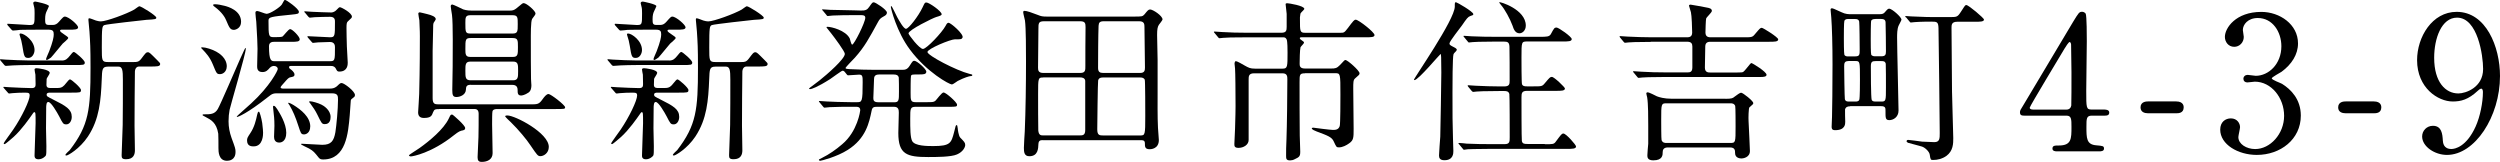
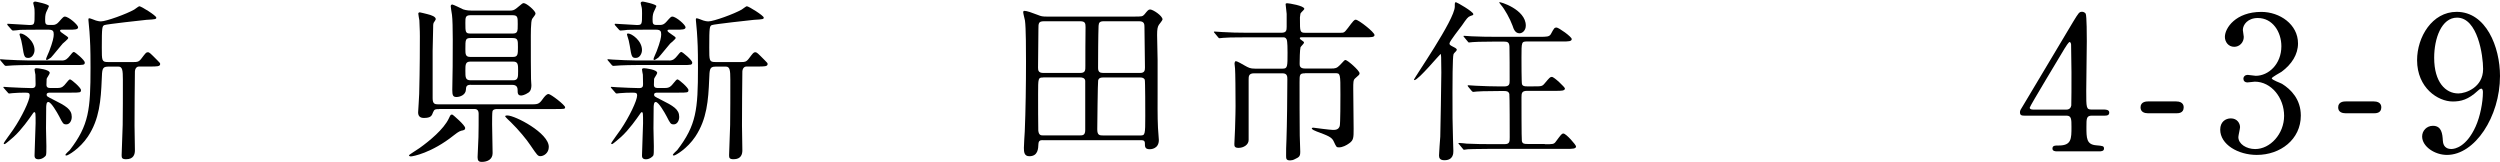
<svg xmlns="http://www.w3.org/2000/svg" id="b" data-name="レイヤー 2" viewBox="0 0 401.02 25.98">
  <g id="c" data-name="レイアウト">
    <g>
      <path d="M9.91,9.71c.64,0,.92-.31,1.29-.76.28-.36.5-.62.64-.62.22,0,1.76,1.34,1.76,1.68,0,.42-.17.42-1.65.42h-7.2c-1.32,0-1.65.03-2.66.06-.17,0-.98.08-1.15.08-.08,0-.17-.06-.22-.11l-.62-.73c-.08-.11-.11-.11-.11-.17,0-.03.08-.06.11-.06.08,0,.64.06.76.06,1.09.06,2.74.14,3.72.14h5.32ZM9.3,14.11c.64,0,.92-.28,1.29-.76.28-.34.5-.62.64-.62.22,0,1.76,1.34,1.76,1.71,0,.42-.14.42-1.65.42h-3.36c-.08,0-.5,0-.5.31,0,.28.08.31,1.01.78,2.07,1.04,3.02,1.57,3.02,2.8,0,.62-.34,1.2-.87,1.2-.5,0-.56-.14-1.15-1.29-.34-.64-1.29-2.3-1.74-2.3-.31,0-.31.45-.34.76,0,.34-.03,2.94-.03,3.47,0,.48.06,2.46.06,2.86,0,.81,0,1.29-.08,1.48-.06.14-.56.62-1.18.62s-.64-.39-.64-.62c0-.81.17-4.42.17-5.15,0-1.62,0-1.79-.22-1.79-.08,0-.22.2-.34.39-.45.64-1.65,2.38-2.94,3.56-.25.22-1.34,1.18-1.48,1.18-.08,0-.14-.06-.14-.14s1.29-1.85,1.54-2.21c1.37-2.02,2.63-4.65,2.63-5.46,0-.34-.11-.45-.73-.45-.78,0-1.4.03-2.02.08-.08,0-.45.06-.53.06-.11,0-.17-.06-.22-.14l-.64-.73c-.08-.08-.08-.11-.08-.14,0-.06.06-.06.11-.06.03,0,.7.06.84.06,1.29.06,2.74.14,3.58.14.59,0,.64-.28.64-.64,0-.48-.03-1.04-.03-1.51-.03-.14-.14-.73-.14-.84,0-.17.22-.2.31-.2.2,0,2.13.2,2.13.76,0,.17-.48.81-.5.95,0,.11-.03.87-.03.98,0,.28.14.48.53.48h1.32ZM6.19,4.76c-1.85,0-2.63.03-2.97.03-.17.03-.95.11-1.12.11-.11,0-.2-.08-.25-.14l-.62-.7c-.03-.06-.08-.14-.08-.17,0-.06.06-.08.11-.08.53,0,2.94.2,3.42.2.87,0,.87-.06.87-1.88,0-.45,0-.78-.11-1.15,0-.06-.11-.42-.11-.48,0-.08.06-.25.34-.25.08,0,2.18.42,2.18.73,0,.06-.31.7-.36.81-.14.28-.25.62-.25,1.29s.03.92.62.92h.64c.36,0,.67-.17.95-.5.67-.76.76-.84.95-.84.62,0,2.13,1.34,2.13,1.71,0,.39-.56.39-1.48.39h-1.2c-.08,0-.22.03-.22.17,0,.28,1.32.9,1.32,1.15,0,.2-.78.78-.9.92-.31.34-1.57,1.93-1.88,2.24-.22.17-.59.39-.67.39s-.11-.11-.11-.17c0-.11.42-1.04.5-1.23.59-1.54.73-2.27.73-2.69,0-.5-.08-.78-.84-.78h-1.57ZM3.3,5.37c.59,0,2.24,1.15,2.24,2.66,0,.53-.34,1.26-.98,1.26s-.7-.17-.98-1.96c-.14-.78-.17-.9-.42-1.68,0-.06-.06-.2,0-.22.06-.06.11-.06.14-.06ZM17.3,10.69c-.92,0-.92.45-.98,2.04-.14,3.36-.36,6.36-2.21,9.16-1.32,1.99-3.22,3.05-3.42,3.05-.08,0-.2,0-.2-.08,0-.17.59-.67.7-.78,3.08-4,3.33-6.52,3.33-13.22,0-3.3-.06-4.09-.17-5.8-.03-.31-.17-1.76-.17-1.88s0-.25.14-.25c.17,0,.9.31,1.06.36.22.06.5.14.81.14.84,0,4.14-1.2,5.35-1.9.14-.08.7-.53.81-.53.31,0,2.72,1.51,2.72,1.82,0,.25-.11.28-1.57.36-.64.06-6.41.7-6.75.84-.36.17-.42.28-.42,3.61,0,2.1,0,2.32.98,2.32h4.17c.48,0,.78,0,1.18-.53.7-.92.78-1.04,1.04-1.04.28,0,.39.14,1.51,1.26.45.45.48.48.48.64,0,.39-.53.39-1.65.39h-1.76c-.2,0-.59.14-.64.78-.03.2-.06,8.09-.06,8.68,0,.64.06,3.42.06,3.98,0,.62-.2,1.43-1.4,1.43-.67,0-.73-.22-.73-.64,0-.28.08-2.55.17-4.87.03-1.04.03-5.8.03-7.25,0-1.54-.08-2.1-.73-2.1h-1.68Z" />
-       <path d="M36.37,10.66c0,.81-.59,1.23-1.06,1.23-.53,0-.56-.06-1.15-1.51-.5-1.23-1.12-1.87-1.68-2.46-.2-.2-.22-.22-.22-.25,0-.06.08-.08.2-.08.53,0,1.62.34,2.24.7.45.25,1.68,1.01,1.68,2.38ZM39.37,7.7c.06,0,.06.06.06.11,0,.79-2.49,9.21-2.6,9.8-.11.56-.17,1.2-.17,1.85,0,.92.17,1.79.48,2.66.59,1.6.64,1.76.64,2.24,0,1.34-1.04,1.43-1.37,1.43-1.37,0-1.37-1.51-1.37-2.04,0-.22,0-2.18-.03-2.3-.28-1.79-1.18-2.24-2.04-2.69-.42-.22-.48-.25-.48-.31,0-.11.14-.11.2-.11,1.06,0,1.74,0,2.24-.84.39-.64,3-6.72,3.56-7.98.7-1.51.81-1.82.9-1.82ZM38.67,3.5c0,1.04-.9,1.29-1.15,1.29-.62,0-.76-.42-1.23-1.51-.17-.42-.62-1.28-1.88-2.21-.11-.08-.22-.14-.22-.28,0-.11.22-.11.31-.11.39,0,1.09.14,1.51.25.56.14,2.66.73,2.66,2.57ZM48.92,2.07c-.06-.08-.11-.17-.11-.2,0-.06.06-.06.08-.06.06,0,.98.08,1.15.08.7.03,2.52.11,3.11.11.08,0,.48-.03.81-.39.39-.42.45-.45.59-.45.2,0,1.9.9,1.9,1.51,0,.17-.06.22-.67.78-.17.17-.2.39-.2,1.06,0,.34.03,2.3.06,2.94,0,.36.14,2.21.14,2.6,0,.28,0,1.43-1.34,1.43-.34,0-.36-.08-.62-.56-.06-.06-.2-.34-.7-.34h-6.5c-.08,0-.25,0-.25.2,0,.14.08.2.14.25.2.14.73.53.73.92,0,.34-.25.36-.67.45-.25.03-.48.28-1.06.95-.11.11-.5.56-.5.64,0,.22.31.22.42.22h7.48c.31,0,.73-.03,1.12-.36.5-.48.56-.53.78-.53.39,0,2.13,1.31,2.13,1.93,0,.08-.03.25-.17.34-.42.31-.45.34-.5.53,0,.08-.14,1.99-.17,2.38-.25,2.88-.59,7.08-4.26,7.08-.34,0-.53-.06-.73-.31-.67-.84-.81-1.03-1.54-1.45-.2-.11-1.29-.59-1.29-.7,0-.06.14-.06.17-.06.45,0,2.72.17,3.25.17,1.43,0,1.85-.62,2.1-2.02.17-1.06.42-3.73.42-5.18,0-.62,0-1.06-.98-1.06h-8.46c-.87,0-1.04-.03-1.82.62-3.33,2.63-4.79,3.17-4.9,3.17-.03,0-.08-.03-.08-.08s1.96-1.76,2.32-2.1c3.02-2.77,4.26-5.26,4.26-5.52s-.25-.48-.62-.48c-.11,0-.42.03-.67.31-.34.39-.59.67-1.18.67-.84,0-.84-.65-.84-.95,0-.39.06-2.35.06-2.77,0-.81-.06-1.9-.2-4.34-.03-.22-.14-1.23-.14-1.45,0-.25.17-.28.31-.28.22,0,1.26.45,1.48.45.56,0,2.16-1.04,2.46-1.51.08-.08.34-.73.48-.73.25,0,2.24,1.43,2.24,1.9,0,.33-.11.36-1.2.47-3.33.33-3.67.39-3.67.95,0,2.52.03,2.66.84,2.66.56,0,1.15,0,1.37-.08.22-.11.98-1.21,1.26-1.21.36,0,1.54,1.21,1.54,1.62s-.48.42-1.4.42h-2.69c-.22,0-.84,0-.84.7,0,2.38.36,2.41.92,2.41h8.82c.84,0,.84-.11.84-2.27,0-.81-.64-.81-.84-.81-.08,0-1.18.03-1.85.06-.08,0-.7.08-.81.08s-.17-.06-.25-.17l-.56-.64c-.06-.08-.11-.14-.11-.2s.06-.06.11-.06c.5,0,2.94.17,3.5.17.81,0,.81-.17.81-2.49,0-.28,0-.79-.78-.79s-1.65.03-2.44.06c-.08,0-.76.08-.81.08-.08,0-.14-.06-.25-.17l-.53-.64ZM42.2,21.3c0,.28,0,2.18-1.51,2.18-.31,0-1.06,0-1.06-.95,0-.34.06-.48.53-1.18.64-.95.9-2.04,1.09-2.94.06-.25.11-.5.28-.5.11,0,.39.95.53,1.82.11.81.14,1.4.14,1.57ZM45.92,21.3c0,1.51-.95,1.57-1.12,1.57-.67,0-.84-.48-.84-.92,0-.28.06-1.51.06-1.76,0-1.15-.08-1.65-.17-2.49,0-.14-.06-.5-.06-.59,0-.06.06-.14.14-.14.17,0,.36.28.53.53.39.62,1.46,2.3,1.46,3.81ZM49.76,20.3c0,1.01-.67,1.26-.98,1.26-.5,0-.53-.2-.92-1.37-.45-1.4-.87-2.38-1.43-3.33-.08-.14-.22-.28-.22-.34,0-.03.08-.03.14-.03.08,0,.5.22.7.34,1.23.76,2.72,1.93,2.72,3.47ZM53.03,18.76c0,.48-.14,1.15-.92,1.15-.48,0-.53-.14-1.2-1.51-.28-.59-.73-1.26-1.15-1.82-.14-.17-.17-.2-.17-.25,0-.08.11-.08.17-.08.28,0,1.23.25,1.79.53.31.14,1.48.84,1.48,1.99Z" />
      <path d="M74.62,20.55c0,.28-.2.34-.64.42-.36.08-1.01.59-1.18.73-3.58,2.86-6.61,3.39-6.89,3.39-.17,0-.31-.08-.31-.17,0-.11,1.46-.98,1.71-1.18,1.57-1.12,3.86-3,4.68-4.73.28-.62.34-.62.42-.62s.14-.03.22.03c.08.06,1.99,1.65,1.99,2.13ZM70.45,17.5c-.59,0-.78,0-.98.5-.2.56-.34.92-1.48.92-.62,0-.92-.31-.92-.9,0-.22.17-2.46.17-2.94.11-4.14.11-8.06.11-9.3,0-.08,0-1.01-.08-2.52-.03-.17-.17-.9-.17-1.06s.11-.22.25-.22c.08,0,.92.22,1.18.28.7.17,1.37.42,1.37.81,0,.11-.28.48-.34.59-.08.2-.08.45-.08.87,0,.17-.08,3.05-.08,3.61v7.62c0,.87.31.98.92.98h14.73c1.15,0,1.4,0,1.96-.79.28-.39.64-.87.98-.87.36,0,2.66,1.77,2.66,2.13,0,.28-.14.28-1.54.28h-9.38c-.2,0-.64.03-.73.36-.06.2-.06,1.48-.06,2.1,0,.67.08,3.89.08,4.62,0,.98-.81,1.4-1.74,1.4-.5,0-.67-.22-.67-.76,0-.45.14-2.72.14-3.22.03-1.62.03-2.02.03-3.75,0-.76-.5-.76-.76-.76h-5.57ZM75.54,13.6c-.73,0-.78.28-.81.84-.06.76-.9,1.12-1.51,1.12-.56,0-.67-.28-.67-1.15,0-.53.06-3.11.06-3.7,0-1.93.08-6.94-.11-8.34-.06-.36-.2-1.23-.2-1.37,0-.11.06-.28.25-.28.14,0,1.46.64,1.74.78.08.03.56.2,1.37.2h6.05c.5,0,.73-.03,1.2-.42.84-.7.92-.78,1.09-.78.48,0,1.9,1.26,1.9,1.65,0,.2-.14.33-.53.87-.25.34-.22,2.63-.22,3.67,0,1.37,0,5.18.03,5.97,0,.28.06.84.06,1,0,.39-.06.9-.45,1.18-.62.42-1.06.48-1.2.48-.56,0-.56-.42-.56-.9,0-.81-.64-.81-.98-.81h-6.5ZM82.21,5.38c.84,0,.84-.34.84-1.51,0-1.09,0-1.43-.84-1.43h-6.75c-.81,0-.81.39-.81,1.23,0,1.46,0,1.71.81,1.71h6.75ZM75.52,6.1c-.87,0-.87.25-.87,1.74,0,.81,0,1.29.76,1.29h6.89c.78,0,.78-.45.78-1.57s0-1.46-.87-1.46h-6.69ZM75.46,9.88c-.81,0-.81.5-.81,1.46,0,1.09,0,1.54.87,1.54h6.78c.81,0,.81-.5.81-1.49,0-1.04,0-1.51-.81-1.51h-6.83ZM88.03,23.57c0,1.01-.84,1.48-1.34,1.48-.42,0-.53-.17-1.6-1.74-.59-.9-1.9-2.49-3.14-3.7-.17-.14-.92-.87-.92-.95,0-.14.28-.14.36-.14,1.23,0,6.64,2.8,6.64,5.04Z" />
      <path d="M107.35,9.71c.64,0,.92-.31,1.29-.76.28-.36.5-.62.64-.62.22,0,1.76,1.34,1.76,1.68,0,.42-.17.42-1.65.42h-7.2c-1.32,0-1.65.03-2.66.06-.17,0-.98.08-1.15.08-.08,0-.17-.06-.22-.11l-.62-.73c-.08-.11-.11-.11-.11-.17,0-.03.08-.06.11-.06.08,0,.64.06.76.06,1.09.06,2.74.14,3.72.14h5.32ZM106.74,14.11c.64,0,.92-.28,1.29-.76.28-.34.5-.62.64-.62.22,0,1.76,1.34,1.76,1.71,0,.42-.14.42-1.65.42h-3.36c-.08,0-.5,0-.5.31,0,.28.08.31,1.01.78,2.07,1.04,3.02,1.57,3.02,2.8,0,.62-.34,1.2-.87,1.2-.5,0-.56-.14-1.15-1.29-.34-.64-1.29-2.3-1.74-2.3-.31,0-.31.45-.34.76,0,.34-.03,2.94-.03,3.47,0,.48.06,2.46.06,2.86,0,.81,0,1.29-.08,1.48-.06.14-.56.62-1.18.62s-.64-.39-.64-.62c0-.81.17-4.42.17-5.15,0-1.62,0-1.79-.22-1.79-.08,0-.22.2-.34.39-.45.64-1.65,2.38-2.94,3.56-.25.22-1.34,1.18-1.48,1.18-.08,0-.14-.06-.14-.14s1.29-1.85,1.54-2.21c1.37-2.02,2.63-4.65,2.63-5.46,0-.34-.11-.45-.73-.45-.78,0-1.4.03-2.02.08-.08,0-.45.06-.53.06-.11,0-.17-.06-.22-.14l-.64-.73c-.08-.08-.08-.11-.08-.14,0-.06.06-.06.11-.06.03,0,.7.06.84.06,1.29.06,2.74.14,3.58.14.59,0,.64-.28.64-.64,0-.48-.03-1.04-.03-1.51-.03-.14-.14-.73-.14-.84,0-.17.22-.2.31-.2.2,0,2.13.2,2.13.76,0,.17-.48.81-.5.95,0,.11-.03.87-.03.98,0,.28.14.48.53.48h1.32ZM103.63,4.76c-1.85,0-2.63.03-2.97.03-.17.03-.95.11-1.12.11-.11,0-.2-.08-.25-.14l-.62-.7c-.03-.06-.08-.14-.08-.17,0-.06.06-.08.11-.08.53,0,2.94.2,3.42.2.87,0,.87-.06.87-1.88,0-.45,0-.78-.11-1.15,0-.06-.11-.42-.11-.48,0-.08.06-.25.34-.25.08,0,2.18.42,2.18.73,0,.06-.31.7-.36.81-.14.28-.25.62-.25,1.29s.03.92.62.92h.64c.36,0,.67-.17.95-.5.67-.76.76-.84.95-.84.62,0,2.13,1.34,2.13,1.71,0,.39-.56.39-1.48.39h-1.2c-.08,0-.22.03-.22.17,0,.28,1.32.9,1.32,1.15,0,.2-.78.78-.9.92-.31.34-1.57,1.93-1.88,2.24-.22.17-.59.39-.67.39s-.11-.11-.11-.17c0-.11.42-1.04.5-1.23.59-1.54.73-2.27.73-2.69,0-.5-.08-.78-.84-.78h-1.57ZM100.74,5.37c.59,0,2.24,1.15,2.24,2.66,0,.53-.34,1.26-.98,1.26s-.7-.17-.98-1.96c-.14-.78-.17-.9-.42-1.68,0-.06-.06-.2,0-.22.06-.06.11-.06.14-.06ZM114.74,10.69c-.92,0-.92.45-.98,2.04-.14,3.36-.36,6.36-2.21,9.16-1.32,1.99-3.22,3.05-3.42,3.05-.08,0-.2,0-.2-.08,0-.17.59-.67.7-.78,3.08-4,3.33-6.52,3.33-13.22,0-3.3-.06-4.09-.17-5.8-.03-.31-.17-1.76-.17-1.88s0-.25.14-.25c.17,0,.9.31,1.06.36.22.06.5.14.81.14.84,0,4.14-1.2,5.35-1.9.14-.08.7-.53.81-.53.31,0,2.72,1.51,2.72,1.82,0,.25-.11.28-1.57.36-.64.06-6.41.7-6.75.84-.36.17-.42.28-.42,3.61,0,2.1,0,2.32.98,2.32h4.17c.48,0,.78,0,1.18-.53.7-.92.78-1.04,1.04-1.04.28,0,.39.14,1.51,1.26.45.45.48.48.48.64,0,.39-.53.39-1.65.39h-1.76c-.2,0-.59.14-.64.78-.03.2-.06,8.09-.06,8.68,0,.64.06,3.42.06,3.98,0,.62-.2,1.43-1.4,1.43-.67,0-.73-.22-.73-.64,0-.28.08-2.55.17-4.87.03-1.04.03-5.8.03-7.25,0-1.54-.08-2.1-.73-2.1h-1.68Z" />
-       <path d="M135.44,11.48c-.06-.08-.14-.14-.28-.14-.17,0-1.65,1.12-1.99,1.34-2.07,1.32-3.02,1.62-3.22,1.62-.11,0-.17-.03-.17-.11,0-.06,1.43-1.06,1.68-1.29,1.23-.98,4.06-3.44,4.06-4.26,0-.39-1.65-2.6-2.16-3.25-.2-.25-.62-.76-.78-.98,0-.11.08-.11.17-.11.59,0,2.91.56,3.56,1.88.06.14.22.98.39.98.31,0,2.1-3.58,2.1-4.31,0-.42-.39-.42-.7-.42h-1.2c-.81,0-2.18,0-3.3.06-.08,0-.76.08-.81.08-.11,0-.17-.06-.25-.2l-.53-.64c-.11-.11-.14-.14-.14-.17,0-.06.06-.06.11-.06.17,0,1.04.08,1.23.08.81.03,2.24.03,3.84.08l1.04.03c.73.03,1.04-.14,1.32-.56.5-.7.53-.76.76-.76.25,0,2.1,1.18,2.1,1.65,0,.28-.2.45-.48.59-.56.31-.7.45-.95.92-1.43,2.6-2.13,3.95-3.7,5.71-.25.25-1.51,1.57-1.51,1.65,0,.17.28.17.64.2,1.12.06,3,.11,4.06.11h4.37c.45,0,.84-.03,1.23-.67.45-.7.5-.78.73-.78.45,0,1.93,1.34,1.93,1.74,0,.45-.5.45-1.12.45-1.12,0-1.26,0-1.34.25-.06.14-.06,2.35-.06,2.69,0,1.2,0,1.51.81,1.51h1.51c1.23,0,1.37,0,1.65-.22.2-.17,1.01-1.34,1.32-1.34.36,0,2.16,1.57,2.16,1.96,0,.34-.14.34-1.37.34h-5.24c-.9,0-.9.28-.9,1.88s0,3.02.31,3.61c.42.81,2.44.81,3.39.81,2.72,0,2.88-.48,3.33-2.21.25-1.04.28-1.15.39-1.15.14,0,.14.11.2.53,0,.14.14,1.18.39,1.46.64.67.81.81.81,1.2,0,.34-.34,1.09-1.32,1.51-.92.42-3.39.42-4.62.42-3.42,0-4.79-.42-4.79-3.86,0-.53.08-3.05.08-3.25,0-.48-.06-.95-.78-.95h-2.66c-.53,0-.81.03-.92.62-.39,1.88-.9,4.45-3.84,6.3-1.76,1.12-4.26,1.74-4.4,1.74-.11,0-.22-.06-.22-.14s.06-.11.53-.34c1.09-.53,2.24-1.34,3.19-2.16,2.49-2.07,2.91-5.38,2.91-5.46,0-.56-.42-.56-.7-.56h-.9c-.78,0-2.18,0-3.3.06-.08,0-.76.08-.81.08-.11,0-.17-.06-.25-.17l-.53-.64c-.11-.14-.14-.17-.14-.2,0-.06.06-.06.11-.06.17,0,1.04.08,1.23.08.81.03,2.24.11,3.84.11h.92c.81,0,.92-.03.92-3.19,0-.9,0-1.23-.56-1.23-.25,0-1.57.11-1.76.11-.11,0-.17-.06-.25-.17l-.36-.45ZM143.42,16.41c.78,0,.78-.31.78-1.74,0-.34,0-2.07-.03-2.24-.11-.39-.39-.48-.81-.48h-2.35c-.73,0-.81.39-.81.81,0,.48-.11,2.55-.11,2.97,0,.36.08.67.78.67h2.55ZM153.22,6.3c-.78,0-4.45,1.54-4.45,2.04,0,.56,4.62,2.97,6.72,3.5.36.08.48.11.48.2,0,.17-.22.17-.31.17-.22.03-.9.2-2.04.78-.11.06-.76.56-.92.56-.42,0-4.03-1.96-6.72-5.57-2.16-2.86-3.08-6.66-3.08-6.86,0-.06,0-.14.08-.14.11,0,.78,1.51.95,1.79.28.5,1.01,1.85,1.4,1.85.42,0,1.99-2.02,2.66-3.44.36-.76.36-.78.62-.78.42,0,2.44,1.4,2.44,1.88,0,.2-.31.28-.87.45-.5.14-4.45,2.07-4.45,2.63,0,.2,1.74,2.49,2.32,2.49s3.05-2.63,3.61-3.67c.17-.31.28-.53.5-.53.34,0,2.49,1.85,2.24,2.38-.14.28-.28.28-1.18.28Z" />
      <path d="M167.3,22.48c-.34,0-.7,0-.73.62-.03.73-.06,1.96-1.46,1.96-.81,0-.87-.67-.87-1.34,0-.39.11-2.21.14-2.63.14-3.25.2-7.67.2-11.17,0-1.48,0-5.54-.17-6.64-.03-.2-.28-1.09-.28-1.32,0-.08.03-.22.17-.22.42,0,1.2.28,2.21.67.48.2.73.25,1.4.25h13.97c1.26,0,1.4,0,1.71-.36.48-.59.62-.78.9-.78.45,0,1.99,1.01,1.99,1.6,0,.14-.5.73-.59.87-.2.31-.28.7-.28,1.62,0,.11.08,3.36.08,4v5.57c0,.7-.03,3.72.06,5.32,0,.28.14,1.65.14,1.96,0,1.46-1.32,1.48-1.46,1.48-.78,0-.78-.42-.78-.95,0-.5-.34-.5-.64-.5h-15.71ZM173.29,11.7c.84,0,.81-.48.81-1.12-.03-.9.03-5.24.03-6.22,0-.62-.06-.95-.87-.95h-5.77c-.92,0-.92.31-.92,1.29,0,.9-.06,5.18-.06,6.16,0,.42.06.84.84.84h5.94ZM167.36,12.43c-.84,0-.84.08-.84,2.69,0,.95,0,5.57.03,5.82.08.78.45.78.78.78h5.85c.48,0,.9,0,.9-.87v-7.9c-.06-.5-.59-.53-.78-.53h-5.94ZM176.93,12.43c-.2,0-.67,0-.78.48-.06.17-.14,7.42-.14,7.84,0,.95.36.98.98.98h5.91c.78,0,.81-.08.81-3.14,0-.7,0-5.57-.08-5.8-.14-.31-.45-.36-.7-.36h-5.99ZM182.9,11.7c.73,0,.76-.45.76-.9,0-.7-.08-6.33-.08-6.47,0-.45-.03-.92-.84-.92h-5.68c-.64,0-.81.2-.84.73-.06,1.48-.08,5.12-.08,6.75,0,.64.28.81.81.81h5.96Z" />
      <path d="M209.33,11.76c-.87,0-.87.22-.87,1.46,0,2.72,0,5.77.03,8.51,0,.42.08,2.24.08,2.6,0,.76-.17.87-.87,1.2-.25.14-.53.2-.76.2-.62,0-.64-.28-.64-.73,0-1.01,0-1.32.06-2.66.08-2.21.14-7.11.14-9.6,0-.45,0-.98-.78-.98h-4.56c-.87,0-.87.5-.87,1.01v9.69c0,.76-.81,1.26-1.62,1.26-.67,0-.67-.31-.67-.64,0-.36.11-2.07.11-2.44.06-1.74.08-3.25.08-3.64,0-2.04-.03-5.4-.08-5.99,0-.14-.08-.67-.08-.78s.03-.42.22-.42,1.12.53,1.4.7c.64.36.9.5,1.65.5h4.45c.78,0,.78-.34.78-2.55,0-.48,0-1.79-.14-2.13-.17-.34-.36-.34-.56-.34h-6.08c-2.16,0-3,.03-3.53.08-.08,0-.5.06-.59.06-.11,0-.17-.06-.25-.17l-.53-.64c-.11-.14-.14-.14-.14-.2,0-.03.06-.06.11-.06.2,0,1.06.08,1.23.08,1.37.08,2.52.11,3.84.11h5.66c.78,0,.84-.36.84-.95v-2.07c-.03-.22-.17-1.48-.17-1.57,0-.14.2-.14.28-.14.22,0,2.72.39,2.72.9,0,.14-.59.62-.62.76-.08.36-.11.9-.08.95,0,1.9,0,2.13.84,2.13h5.6c.59,0,.67,0,1.2-.7.95-1.26,1.06-1.4,1.32-1.4.42,0,3,1.99,3,2.46,0,.36-.56.36-1.48.36h-10.08c-.34,0-.42,0-.42.17,0,.11.11.17.22.25.39.28.45.31.45.45s-.5.59-.56.73c-.11.39-.14,2.1-.14,2.6,0,.34,0,.81.84.81h4.26c.56,0,.87-.03,1.37-.56.67-.73.76-.81.87-.81.34,0,2.27,1.71,2.27,2.13,0,.22-.08.28-.73.84-.28.25-.28.64-.28,1.65s.06,5.52.06,6.41c0,1.43,0,1.85-.73,2.35-.42.31-1.06.64-1.62.64-.42,0-.42-.06-.84-.95-.31-.7-.92-.92-2.74-1.6-.28-.11-.78-.31-.78-.5,0-.08.11-.11.25-.11.17.03,2.74.36,3.14.36.42,0,.9-.03,1.09-.62.11-.31.11-4.34.11-5.04,0-3.39,0-3.44-.84-3.44h-4.82Z" />
      <path d="M233.16,8.68c-.17.39-.17,5.18-.17,6.16,0,3.61,0,4.93.08,7.39,0,.25.06,1.9.06,1.99,0,.36,0,1.48-1.43,1.48-.73,0-.87-.36-.87-.76,0-.34.17-2.66.2-3.02.03-.7.17-9.27.17-10.28,0-.08-.03-2.41-.03-2.46-.03-.48-.03-.5-.11-.5s-3.56,4.17-4.17,4.17c-.06,0-.08-.03-.08-.06,0-.28,6.55-9.63,6.55-11.73,0-.64,0-.7.2-.7.14,0,2.77,1.51,2.77,1.9,0,.17-.06.17-.48.31-.39.14-.59.42-1.32,1.48-.34.48-2.02,2.58-2.02,2.91,0,.22.06.28.73.62.22.11.53.28.42.48-.08.2-.39.39-.5.62ZM247.8,23.13c1.29,0,1.46.03,1.79-.45.84-1.12.92-1.26,1.2-1.26.42,0,2.02,1.82,2.02,2.07,0,.39-.59.39-1.51.39h-12.32c-2.46,0-3.25.06-3.53.06-.11.03-.5.08-.59.08-.11,0-.17-.08-.25-.2l-.53-.64c-.11-.11-.14-.14-.14-.17,0-.06.06-.08.11-.08.2,0,1.06.08,1.23.11,1.37.06,2.52.08,3.84.08h2.24c.81,0,.81-.42.81-1.12,0-.62,0-6.69-.06-6.92-.11-.48-.56-.48-.81-.48h-.84c-2.46,0-3.28.06-3.56.08-.08,0-.5.06-.59.06s-.14-.06-.25-.17l-.53-.64q-.11-.14-.11-.2s.03-.06.08-.06c.2,0,1.06.08,1.23.08,1.37.06,2.55.11,3.86.11h.7c.84,0,.87-.39.87-.92,0-.76,0-5.18-.03-5.43-.03-.73-.28-.84-.9-.84h-1.43c-2.46,0-3.28.06-3.56.08-.08,0-.5.06-.59.06-.11,0-.14-.06-.25-.2l-.53-.64c-.11-.11-.11-.14-.11-.17,0-.06.03-.06.08-.06.2,0,1.06.08,1.23.08,1.37.06,2.52.08,3.84.08h7.08c1.12,0,1.54,0,1.79-.45.5-.92.56-1.04.9-1.04s2.44,1.48,2.44,1.85c0,.39-.56.39-1.48.39h-5.63c-.95,0-.95.03-.95,2.58,0,.5,0,4.03.08,4.26.11.36.53.36.81.36h1.04c1.26,0,1.4,0,1.79-.48.78-.92.87-1.04,1.15-1.04.39,0,2.1,1.68,2.1,1.85,0,.39-.56.39-1.48.39h-4.59c-.84,0-.9.36-.9,1.04,0,.62,0,6.72.06,7,.08.48.48.48.9.48h2.77ZM244.75,4.11c0,.76-.53,1.23-1.01,1.23-.7,0-.95-.7-1.12-1.23-.39-1.09-1.29-2.69-1.82-3.28-.22-.25-.34-.45-.31-.48.08-.11,4.26,1.15,4.26,3.75Z" />
-       <path d="M264.8,6.72c-2.44,0-3.25.06-3.53.08-.08,0-.5.06-.59.06-.11,0-.14-.06-.25-.17l-.53-.64q-.11-.14-.11-.2s.03-.06.08-.06c.2,0,1.06.08,1.23.08,1.37.06,2.52.11,3.84.11h5.63c.31,0,.87,0,.87-.76,0-.59-.08-2.8-.2-3.25-.03-.17-.31-.98-.31-1.06,0-.14.17-.17.25-.17.06,0,2.44.42,2.66.48.31.06.76.14.76.53,0,.25-.87,1.01-.92,1.23-.06.17-.11,1.93-.11,2.24,0,.76.59.76.87.76h5.26c1.26,0,1.4,0,1.79-.48.78-.92.87-1.04,1.12-1.04.2,0,2.63,1.51,2.63,1.85,0,.39-.56.39-1.51.39h-9.32c-.28,0-.87,0-.87.76,0,.53-.06,2.91-.06,3.39,0,.78.56.78.87.78h4.31c.7,0,.78-.03.9-.06.31-.11,1.2-1.46,1.37-1.46s2.44,1.4,2.44,1.88c0,.31-.42.36-.98.36h-15.4c-2.44,0-3.25.06-3.53.08-.08,0-.5.06-.59.06-.11,0-.17-.06-.25-.17l-.53-.64c-.11-.14-.14-.14-.14-.2,0-.03.06-.06.11-.06.2,0,1.06.08,1.23.08,1.37.08,2.52.11,3.84.11h3.56c.31,0,.78,0,.78-.78v-3.36c0-.48-.17-.78-.84-.78h-5.82ZM276.78,15.85c1.04,0,1.18-.11,1.46-.34.36-.28.87-.64,1.04-.64.31,0,1.96,1.34,1.96,1.65,0,.17-.03.2-.62.7-.14.11-.17,1.79-.14,2.16.06,1.37.22,4.37.22,4.84,0,1.09-1.18,1.2-1.34,1.2-.25,0-1.04-.06-1.04-.87,0-.39,0-.9-.81-.9h-9.88c-.28,0-.92,0-.92.73,0,.48,0,1.34-1.51,1.34-.95,0-.95-.53-.95-.81s.11-1.59.14-1.84v-2.94c0-1.12,0-3.53-.17-4.51-.03-.11-.14-.56-.14-.64,0-.11.11-.17.22-.17.25,0,1.26.53,1.48.64.36.14,1.15.39,2.38.39h8.62ZM267.34,16.57c-.87,0-.87.08-.87,2.63,0,.28,0,3.17.06,3.28.17.45.56.45.78.45h10.25c.84,0,.84-.08.84-2.66,0-.25,0-3.14-.06-3.28-.17-.42-.56-.42-.78-.42h-10.22Z" />
-       <path d="M296.77,17.05c-.48,0-.73.17-.81.5-.03.28.03,1.68.03,1.99,0,.36,0,1.34-1.62,1.34-.53,0-.56-.28-.56-.56,0-.22.06-1.32.06-1.57.03-1.76.08-4.2.08-8.43,0-3.05-.08-6.02-.2-7.53,0-.17-.11-1.06-.11-1.26,0-.11.08-.2.2-.2.17,0,.31.06,1.57.64.62.31,1.15.31,1.57.31h4.45c.53,0,.73-.08.95-.36.39-.45.48-.53.67-.53.42,0,1.96,1.34,1.96,1.76,0,.14-.39.78-.45.95-.25.53-.25,1.43-.25,1.93,0,1.79.22,10.25.23,11.7,0,1.06-.84,1.54-1.48,1.54s-.61-.39-.61-1.48c0-.45,0-.76-.7-.76h-4.96ZM297.61,9.04c.7,0,.7-.28.7-1.15,0-.59-.03-4.09-.08-4.42-.08-.36-.34-.42-.67-.42h-1.09c-.2,0-.5,0-.62.31-.08.17-.08,2.35-.08,2.72,0,.34,0,2.49.08,2.69.11.28.45.28.62.28h1.15ZM296.49,9.8c-.62,0-.67.34-.67.84,0,.67.06,5.01.11,5.26.08.39.45.39.65.39h1.07c.14,0,.48,0,.59-.28.11-.25.11-2.77.11-3.25,0-2.88,0-2.97-.7-2.97h-1.15ZM300.86,3.05c-.22,0-.53,0-.7.25-.08.17-.08,2.69-.08,3.02,0,.39,0,2.3.08,2.46.17.25.5.25.7.25h.9c.67,0,.76-.25.76-.81,0-.31-.03-4.54-.06-4.65-.03-.53-.48-.53-.76-.53h-.84ZM300.86,9.8c-.56,0-.76.11-.76.84,0,.56,0,5.1.14,5.4.14.25.39.25.76.25h.73c.79,0,.79-.06.79-2.32,0-.5,0-3.64-.03-3.75-.11-.42-.39-.42-.73-.42h-.9ZM305.73,2.8c-.11-.11-.11-.14-.11-.17,0-.06.03-.06.08-.06.14,0,.73.06.87.06,2.52.11,2.8.11,3.81.11h2.32c1.18,0,1.29,0,1.82-.81.56-.87.64-.98.7-1.04.06-.06.14-.08.2-.08.36,0,2.83,2.1,2.83,2.32,0,.36-.62.36-1.51.36h-2.8c-.9,0-.9.53-.9.98,0,1.2.03,4.56.08,10.22,0,1.18.2,6.38.2,7.45,0,.87,0,2.07-1.12,2.88-.64.45-1.37.64-2.15.64-.36,0-.39-.08-.5-.84-.06-.5-.78-1.18-1.29-1.32-.34-.11-1.88-.5-2.18-.59-.11-.06-.25-.14-.25-.25,0-.08.06-.22.25-.22.14,0,1.88.22,2.24.28.14,0,1.82.08,1.96.08.87,0,.87-.59.87-1.46,0-1.29-.17-15.9-.2-16.83-.03-1.01-.25-1.04-1.15-1.04-.28,0-1.68,0-2.69.08-.08,0-.5.06-.59.06s-.14-.06-.25-.2l-.53-.64Z" />
      <path d="M337.62,17.58c.18,0,.72.03.72.47,0,.5-.45.5-.72.5h-2.07c-.87,0-.87.48-.87,1.78,0,1.84,0,2.86,1.59,2.98.99.09,1.23.09,1.23.53s-.54.44-.81.44h-6.74c-.24,0-.72-.03-.72-.44,0-.5.39-.5,1.02-.5,2.03,0,2.03-1.08,2.03-2.98,0-1.23,0-1.81-.81-1.81h-6.73c-.36,0-.72,0-.72-.53,0-.3.06-.38.6-1.25.66-1.11,7.72-12.9,7.9-13.23.9-1.47.99-1.65,1.47-1.65.18,0,.42.09.57.3.18.33.18,3.74.18,4.4,0,1.14-.09,6.73-.09,7.99,0,2.69,0,2.99.84,2.99h2.13ZM331.47,17.58c.48,0,.72-.3.78-.66.03-.27.03-3.56.03-5.33,0-.42-.06-4.37-.06-4.43,0-.09-.06-.42-.24-.42-.15,0-.63.75-.81,1.05-.63,1.08-5.59,9.25-5.59,9.49,0,.18.18.3.6.3h5.29Z" />
      <path d="M344.56,18.17c-.54,0-1.2-.18-1.2-.95,0-.95.99-.95,1.2-.95h4.52c1.2,0,1.2.8,1.2.95,0,.95-.87.95-1.2.95h-4.52Z" />
      <path d="M368.62,6.96c0,1.77-1.01,3.36-2.65,4.56-.24.15-1.56.87-1.56,1.04,0,.27,1.41.74,1.65.89,1.4.87,3.01,2.46,3.01,5.09,0,3.83-3.28,6.31-7.06,6.31-3,0-5.87-1.67-5.87-4.06,0-1.23.84-1.8,1.71-1.8,1.02,0,1.47.81,1.47,1.41,0,.24-.27,1.35-.27,1.59,0,1.11,1.29,1.92,2.7,1.92,2.4,0,4.64-2.42,4.64-5.33s-2.07-5.48-4.7-5.48c-.15,0-.99.12-1.17.12-.45,0-.66-.27-.66-.59,0-.36.3-.62.69-.62.18,0,1.08.15,1.29.15,2.04,0,4.11-1.86,4.11-4.74,0-2.31-1.41-4.53-3.78-4.53-1.59,0-2.4,1.05-2.4,1.92,0,.15.15.93.15,1.11,0,.9-.69,1.59-1.53,1.59-.96,0-1.5-.81-1.5-1.59,0-1.44,1.76-4.01,5.84-4.01,2.97,0,5.89,2,5.89,5.06Z" />
-       <path d="M376.26,18.17c-.54,0-1.2-.18-1.2-.95,0-.95.99-.95,1.2-.95h4.52c1.2,0,1.2.8,1.2.95,0,.95-.87.95-1.2.95h-4.52Z" />
+       <path d="M376.26,18.17c-.54,0-1.2-.18-1.2-.95,0-.95.99-.95,1.2-.95h4.52c1.2,0,1.2.8,1.2.95,0,.95-.87.95-1.2.95h-4.52" />
      <path d="M387.72,9.65c0-3.71,2.41-7.75,6.35-7.75,4.71,0,6.95,5.62,6.95,10.29,0,6.52-4.03,12.66-8.51,12.66-1.95,0-3.98-1.34-3.98-2.96,0-.93.74-1.71,1.73-1.71,1.41,0,1.53,1.32,1.59,2.37.03.33.09,1.35,1.38,1.35.54,0,2.4-.33,3.88-3.6.72-1.59,1.17-3.87,1.17-5.51,0-.18-.03-.57-.27-.57-.18,0-.45.24-.54.33-1.53,1.43-2.71,1.73-4.03,1.73-2.37,0-5.72-2.18-5.72-6.64ZM398.31,11.06c0-2.16-.87-8.23-4.18-8.23-2.49,0-3.67,3.32-3.67,6.44,0,3.92,1.83,5.72,3.88,5.72,1.17,0,3.97-.96,3.97-3.92Z" />
    </g>
  </g>
</svg>